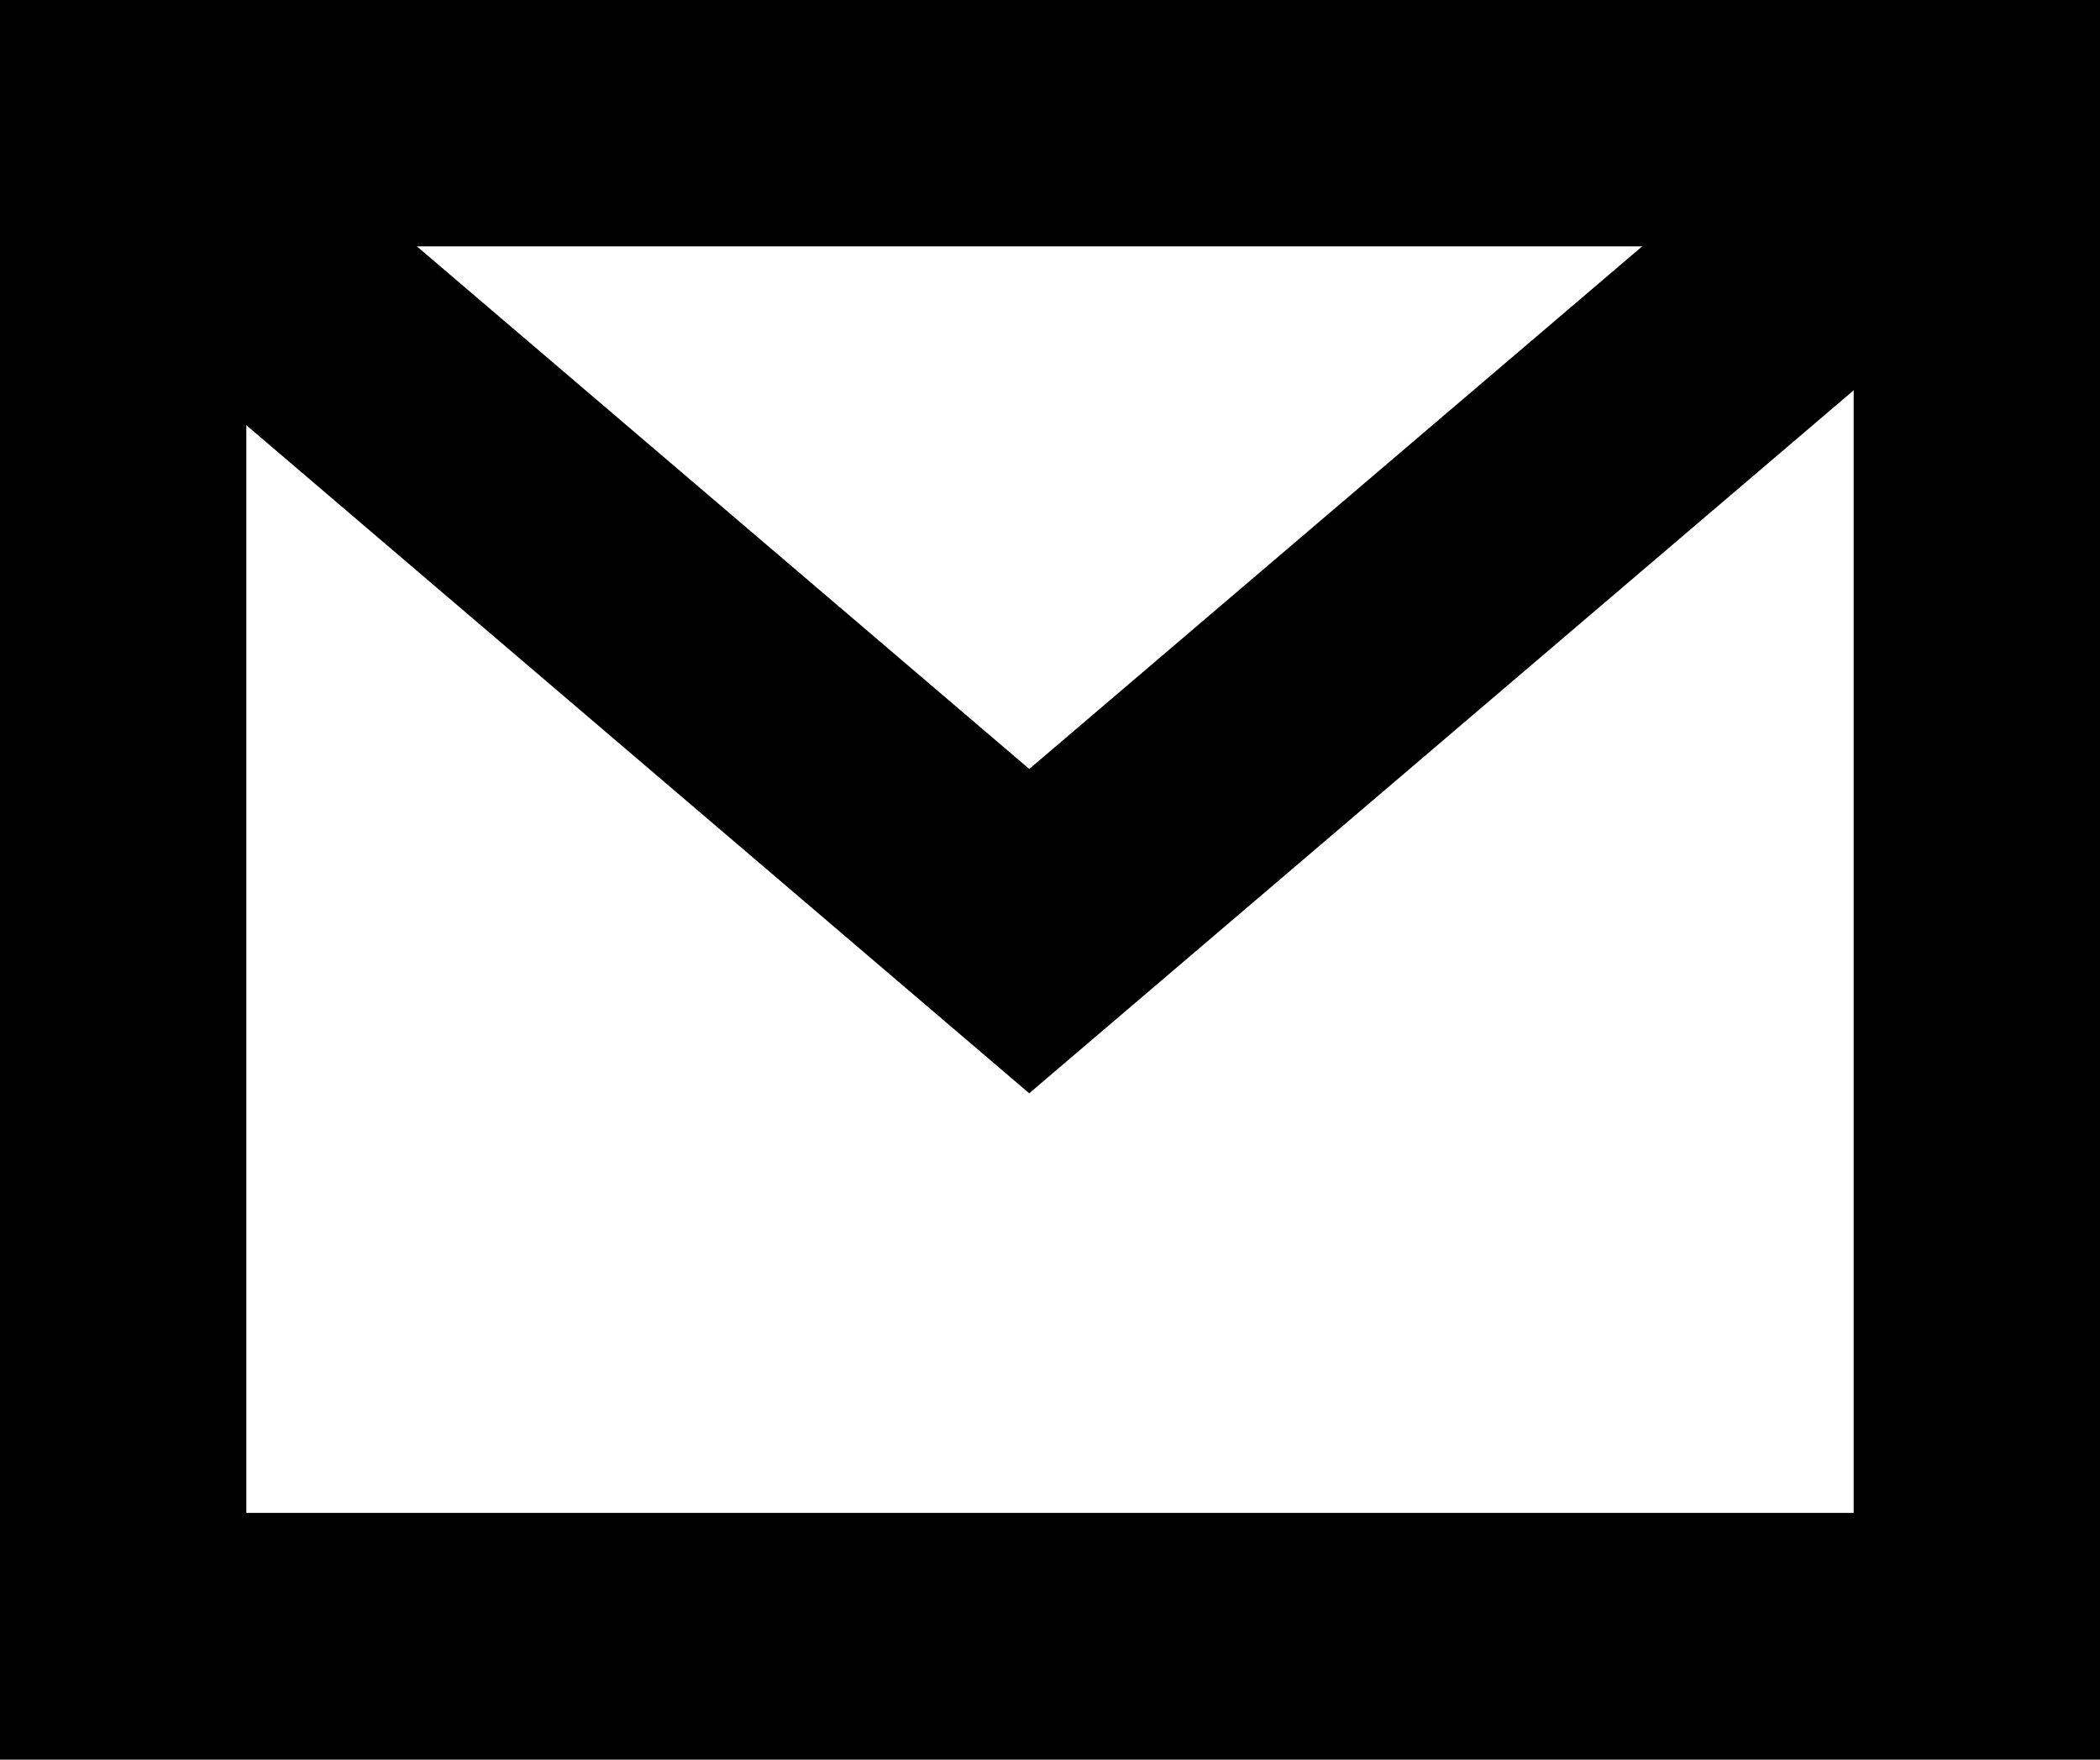
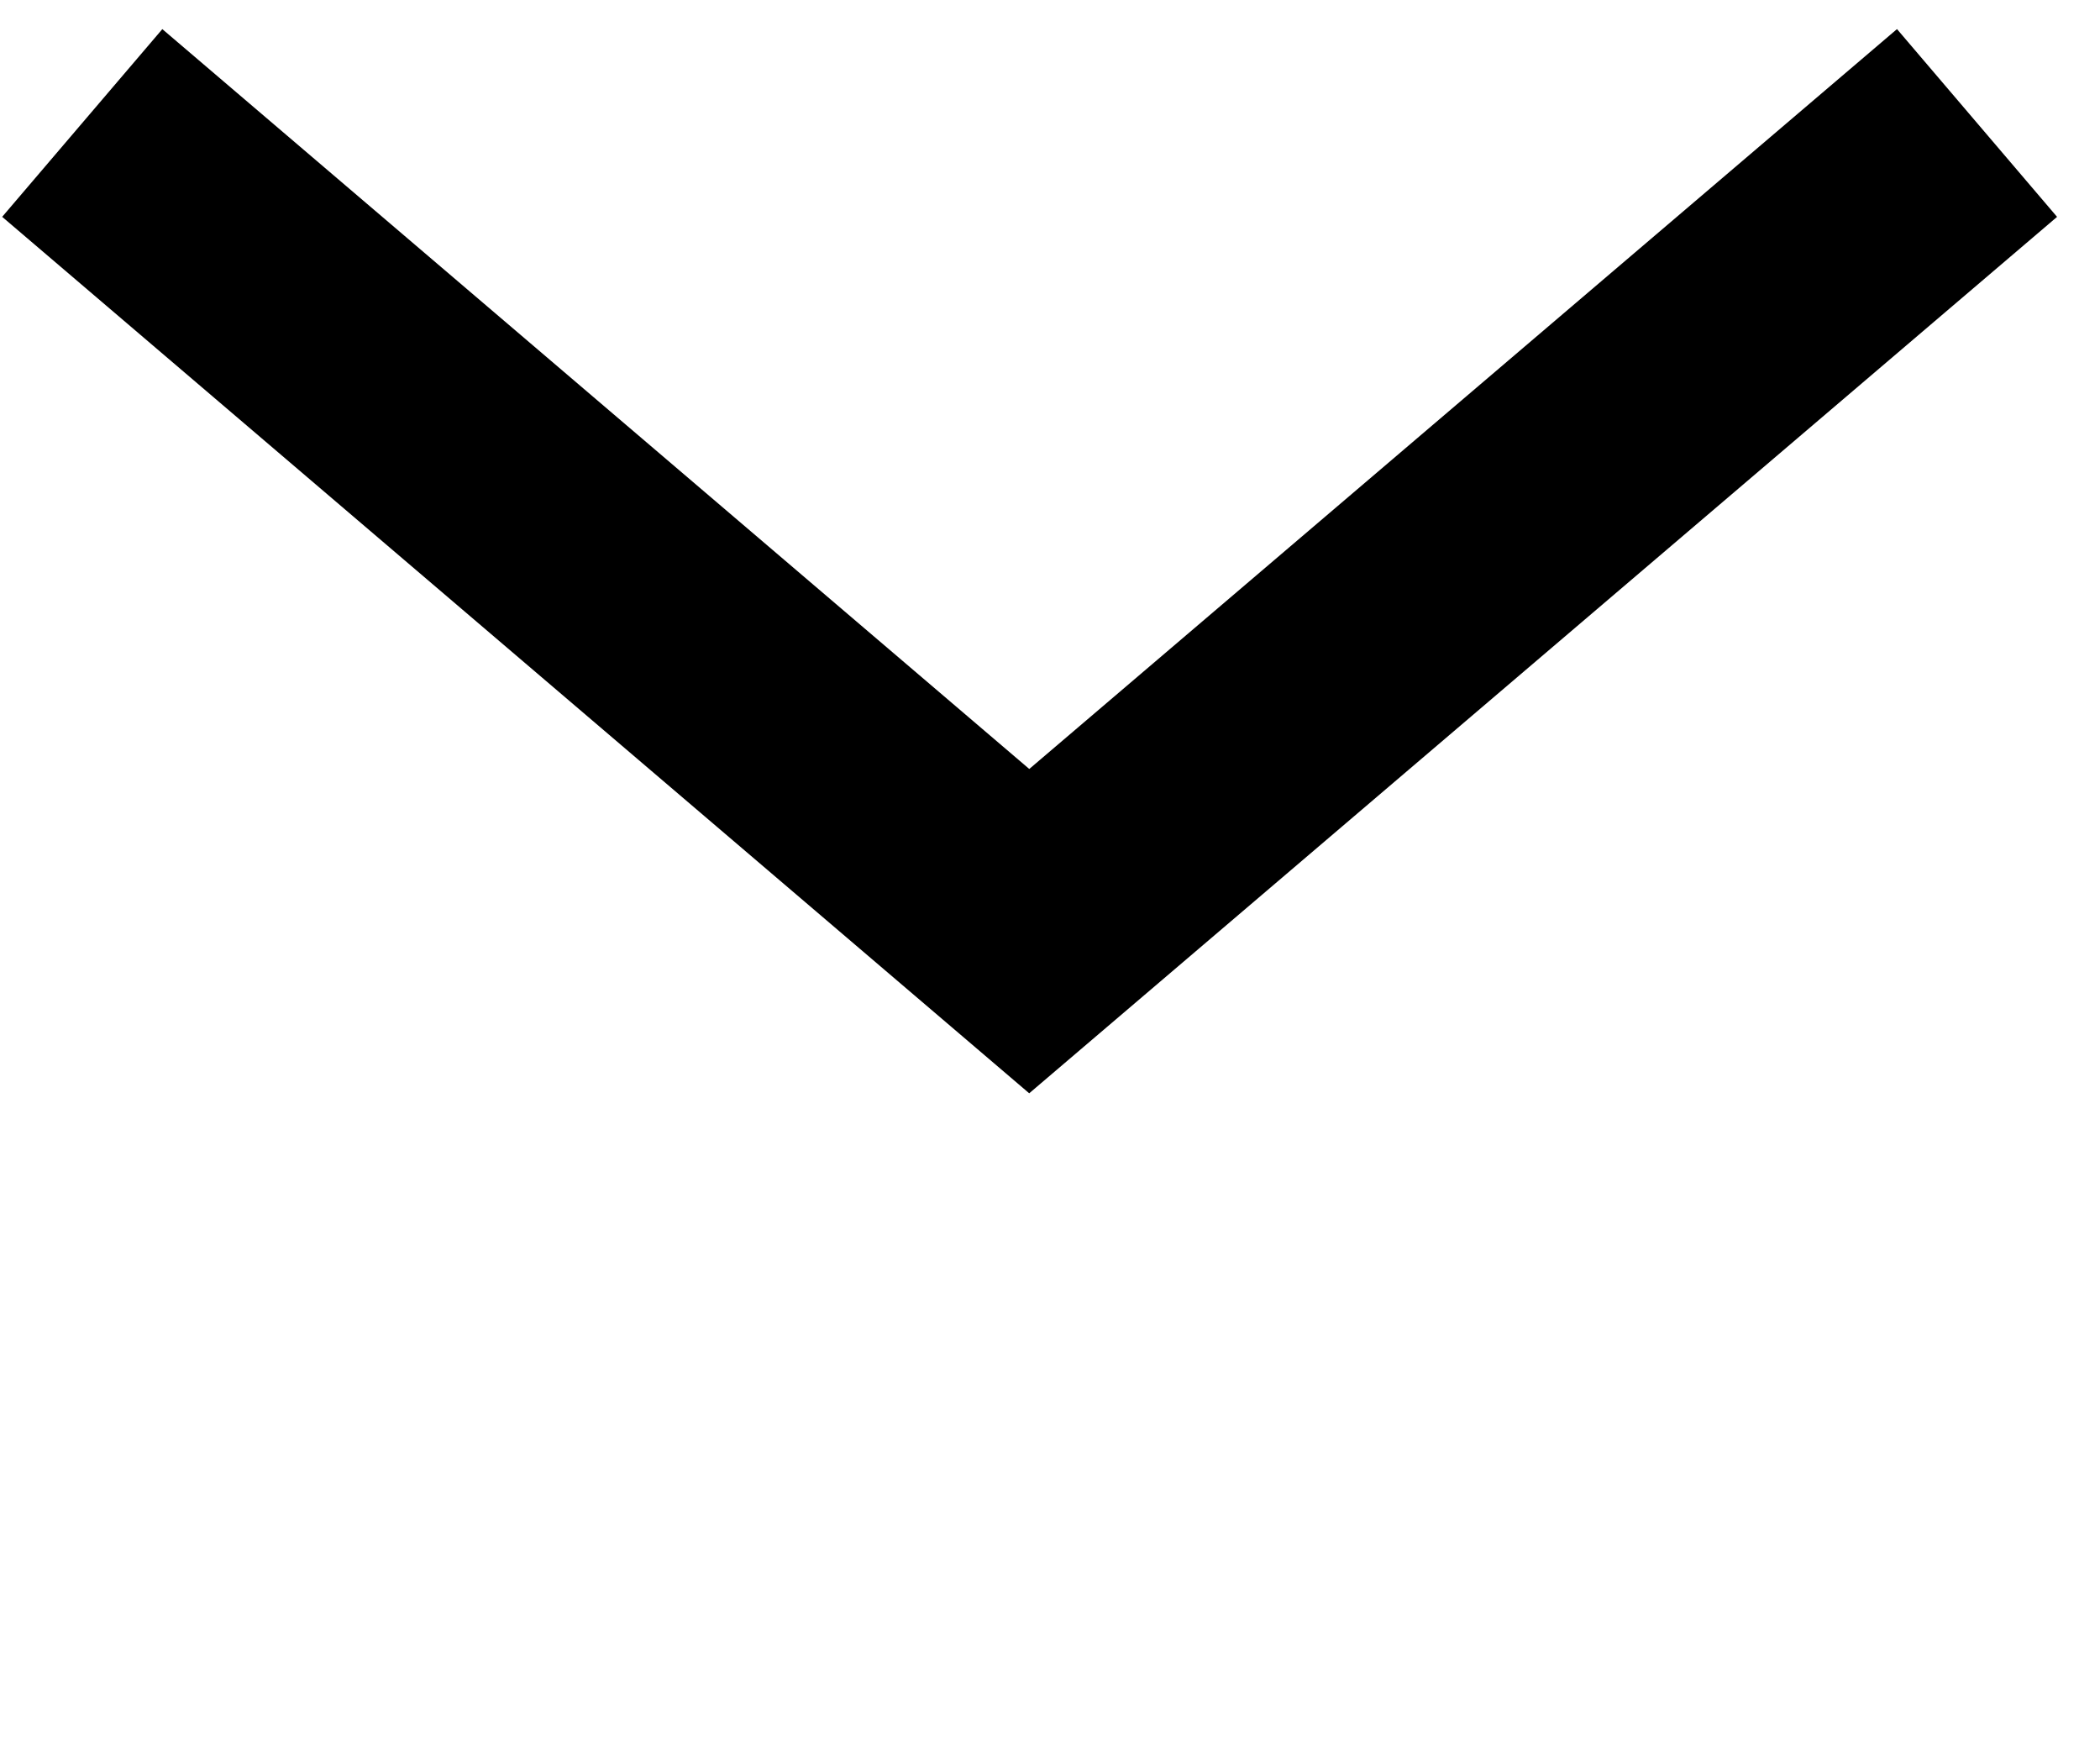
<svg xmlns="http://www.w3.org/2000/svg" id="Capa_1" data-name="Capa 1" viewBox="0 0 26.3 22.04">
  <defs>
    <style>.cls-1{fill:none;stroke:#000;stroke-miterlimit:10;stroke-width:3.09px;}</style>
  </defs>
  <title>icono22</title>
-   <polygon class="cls-1" points="1.54 20.49 24.76 20.49 24.76 1.54 7.05 1.54 1.54 1.54 1.54 20.49" />
  <polyline class="cls-1" points="24.76 1.54 12.89 11.66 1.03 1.54" />
</svg>